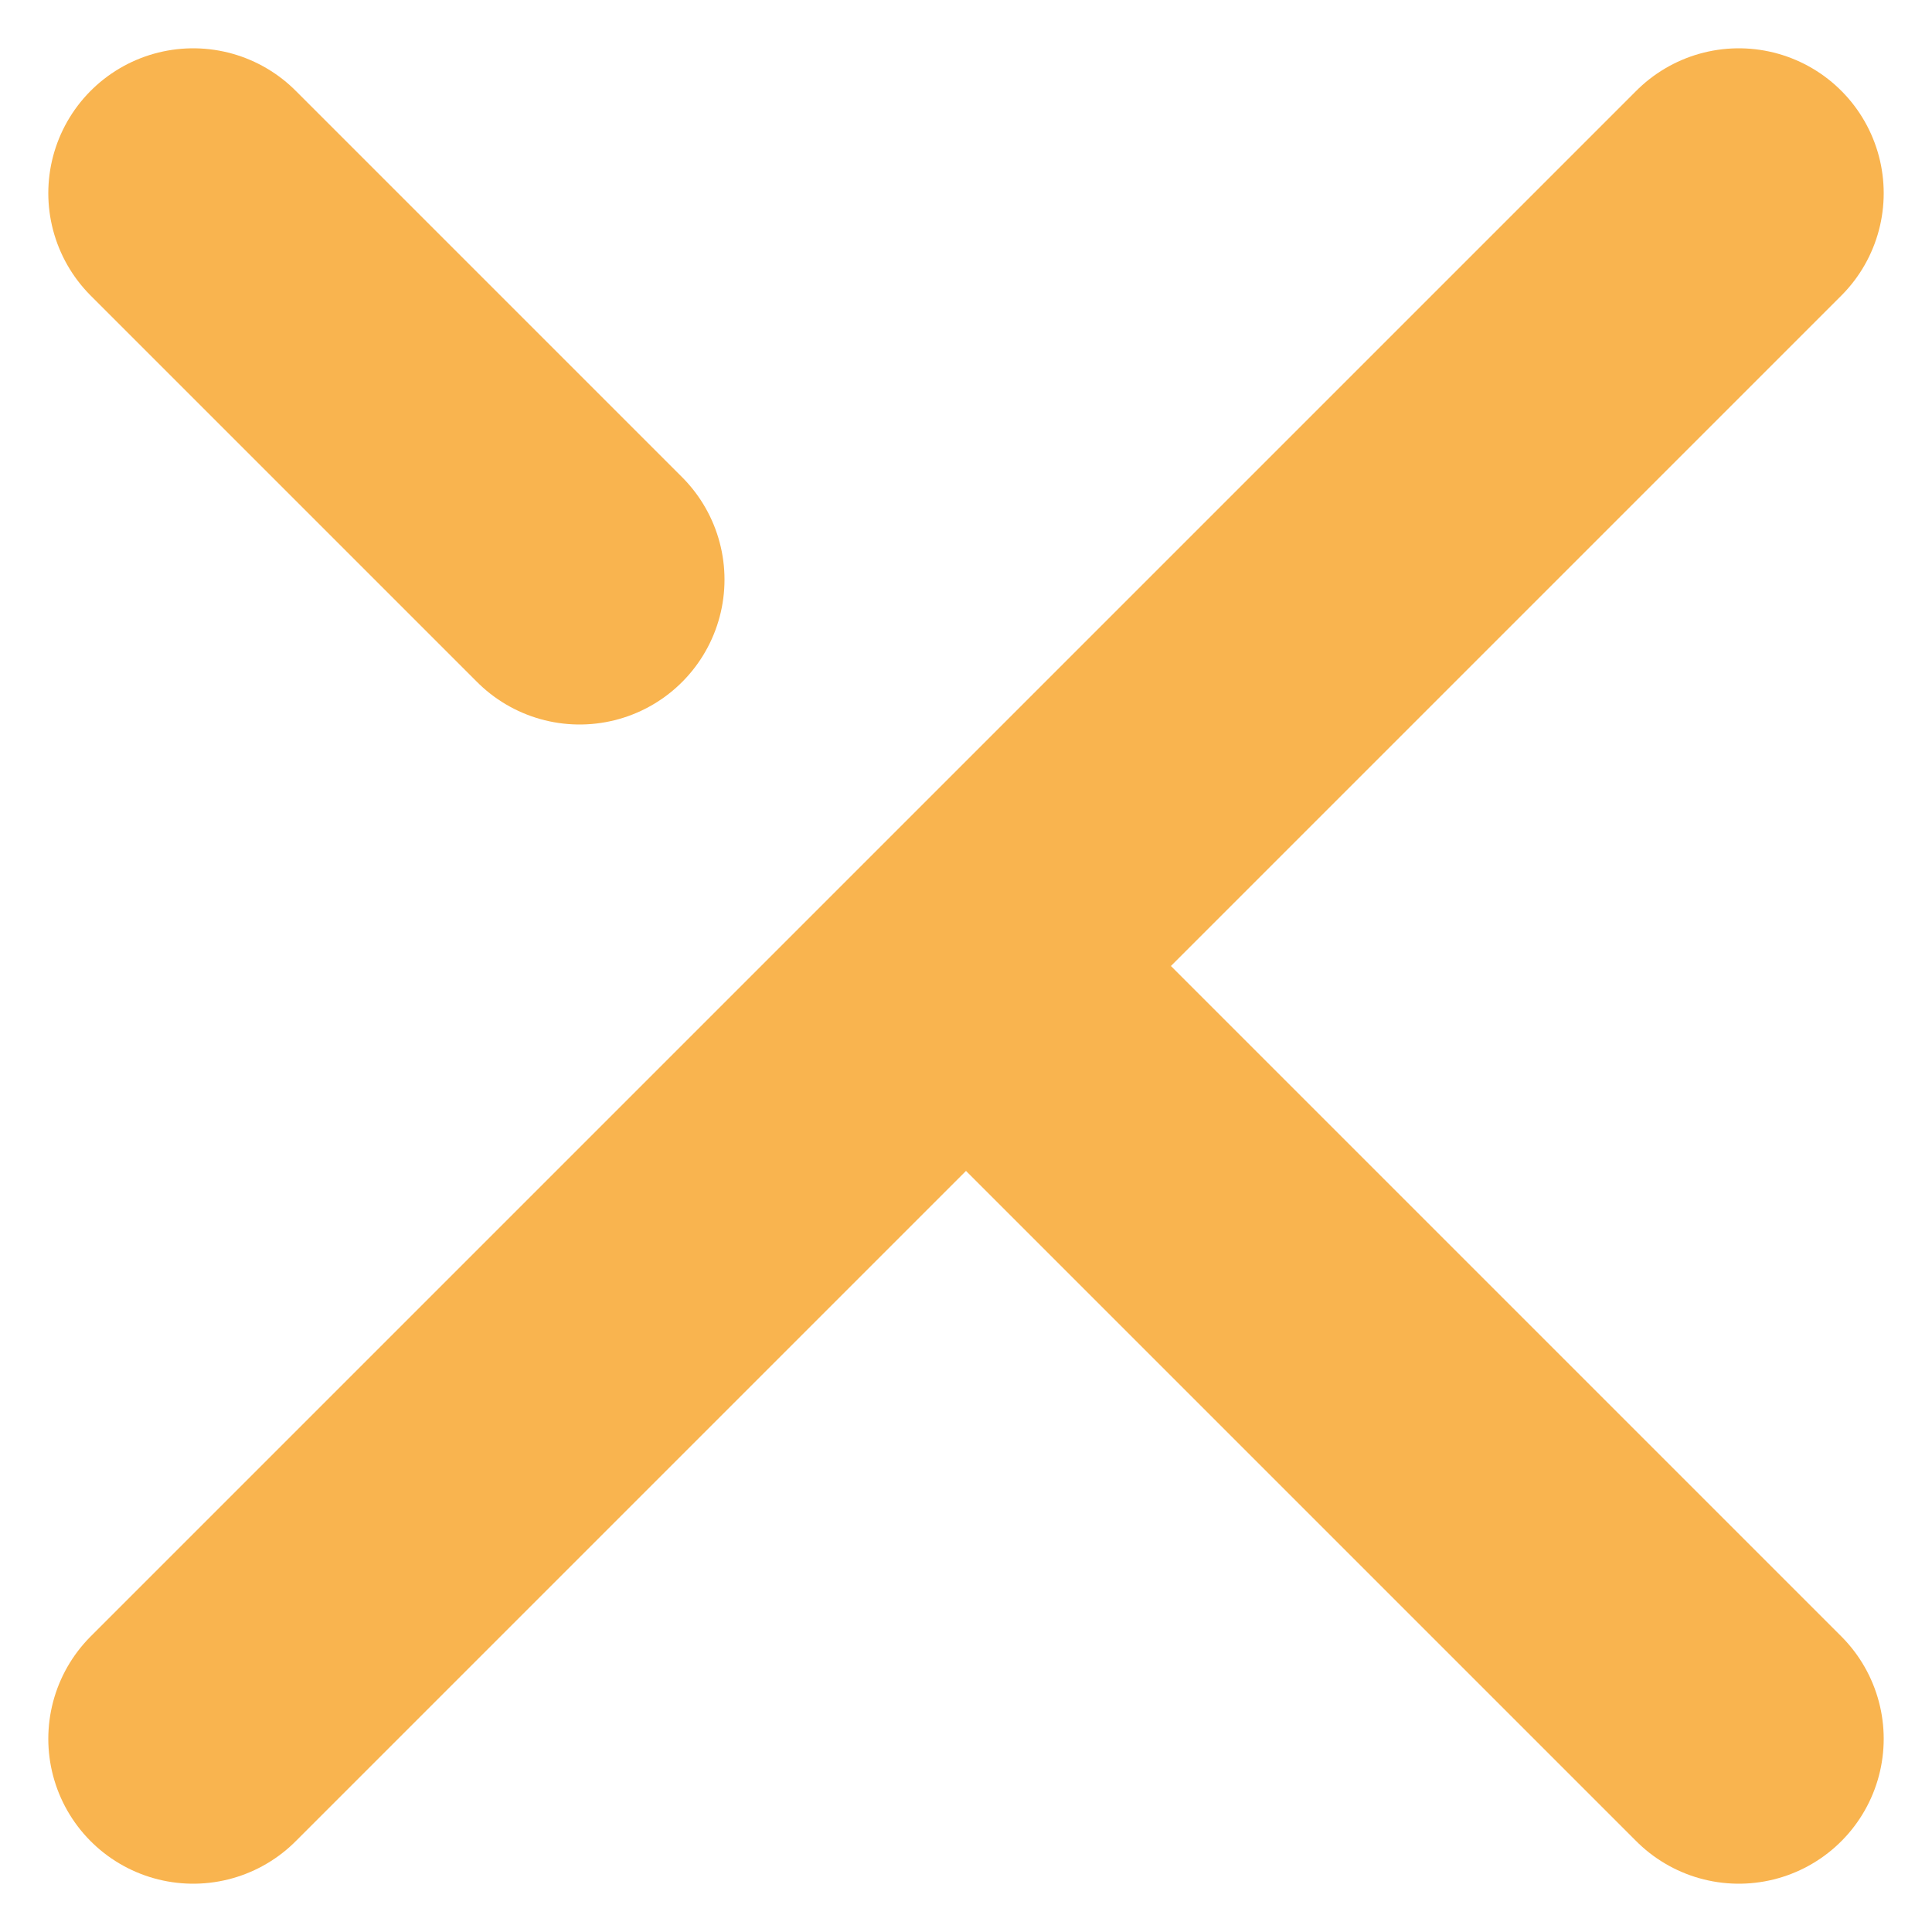
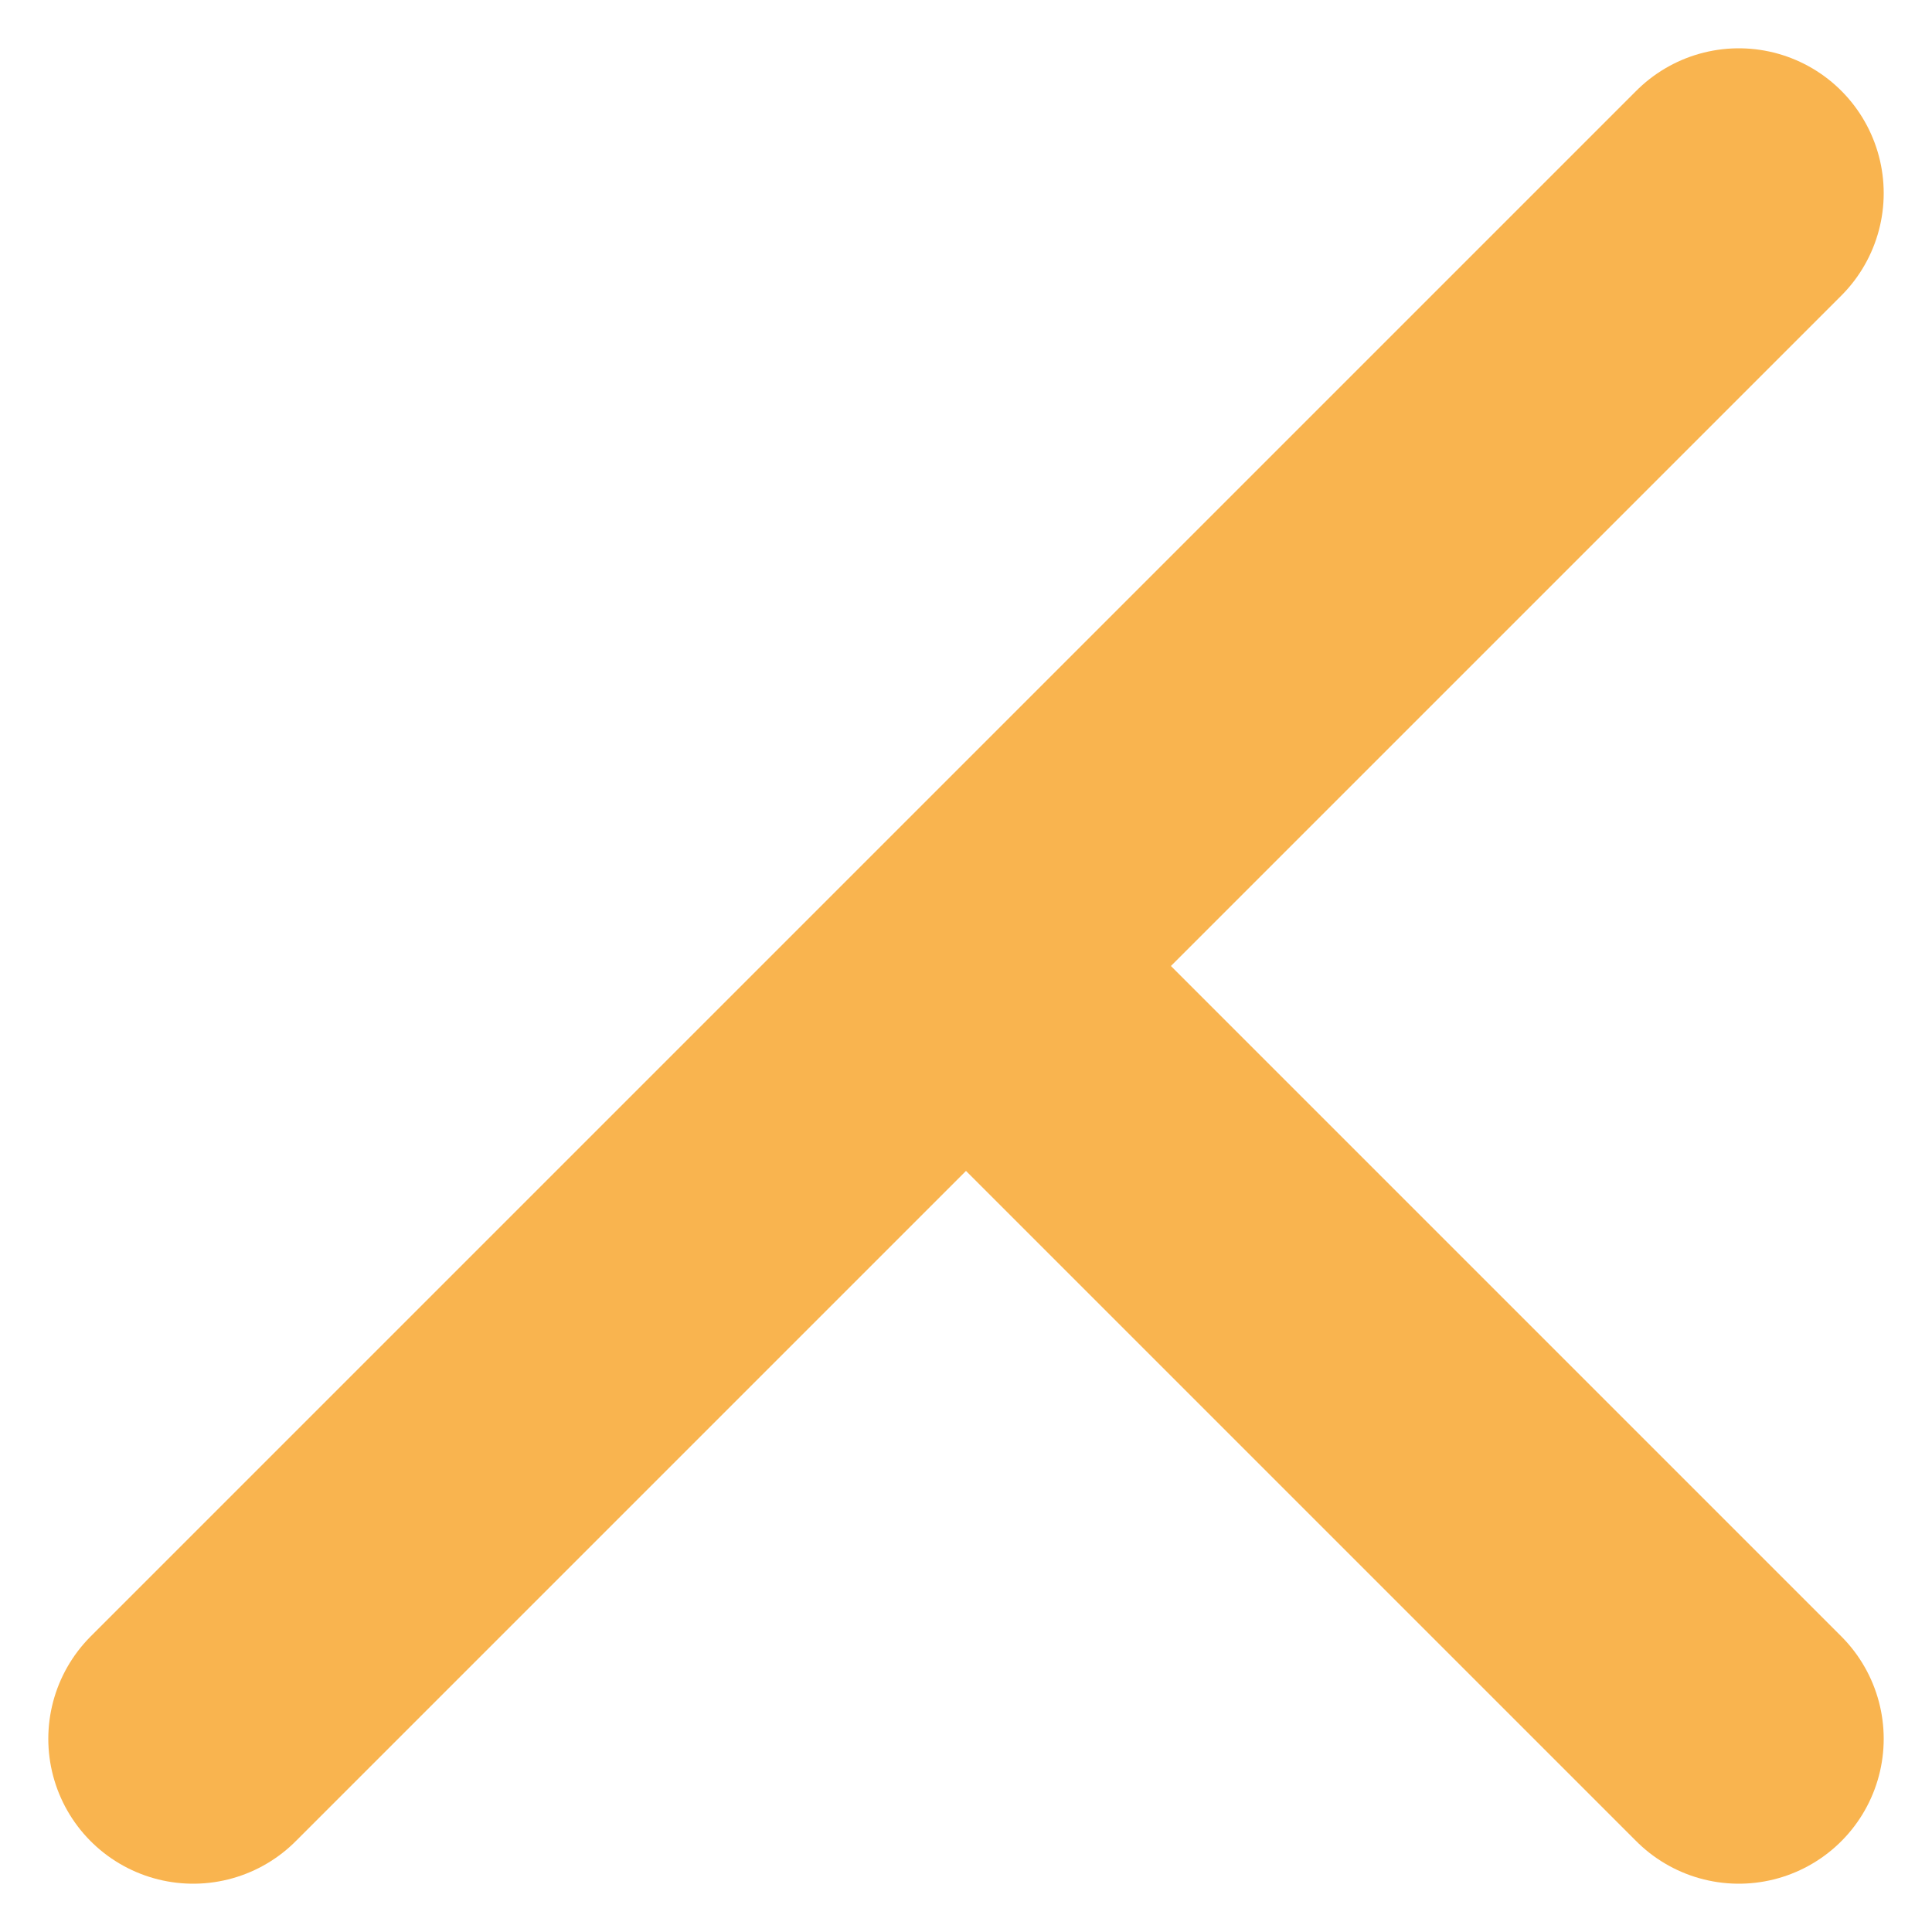
<svg xmlns="http://www.w3.org/2000/svg" width="10" height="10" viewBox="0 0 10 10" fill="none">
-   <path d="M9 1L1 9M5 5L9 9M1 1L3 3" stroke="#F9B44F" stroke-width="1.5" stroke-linecap="round" stroke-linejoin="round" />
+   <path d="M9 1L1 9M5 5L9 9M1 1" stroke="#F9B44F" stroke-width="1.5" stroke-linecap="round" stroke-linejoin="round" />
</svg>